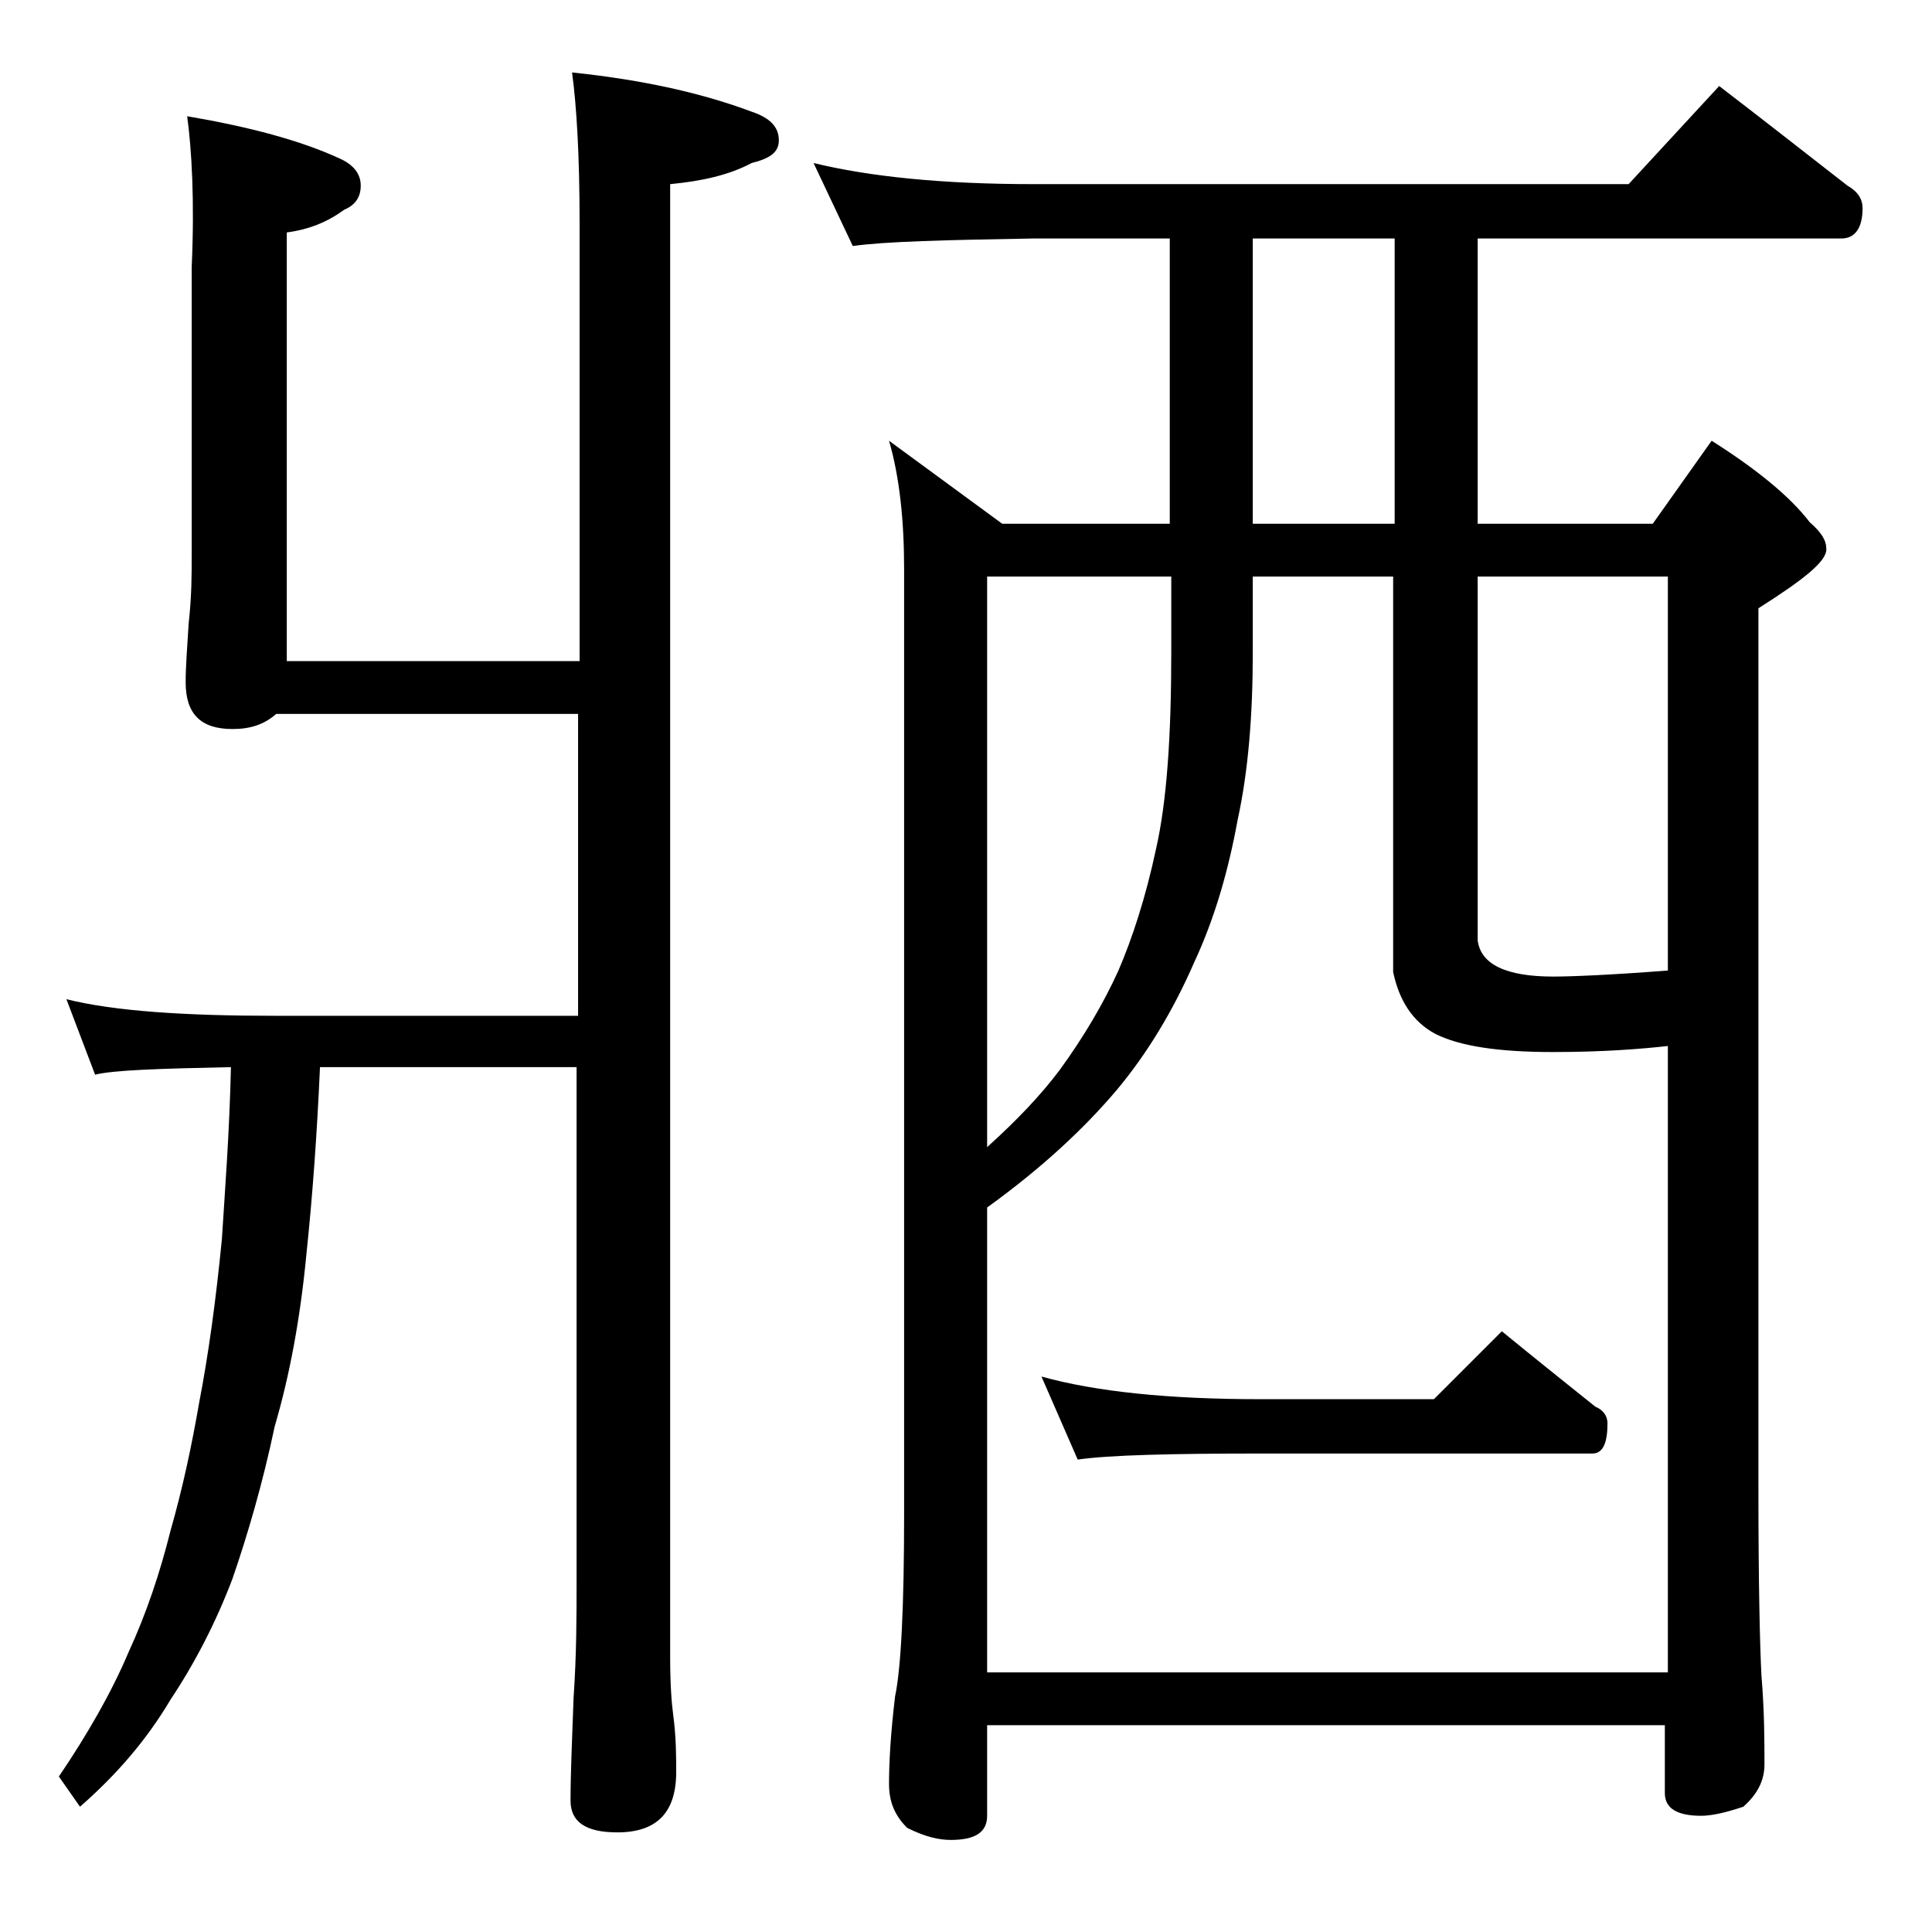
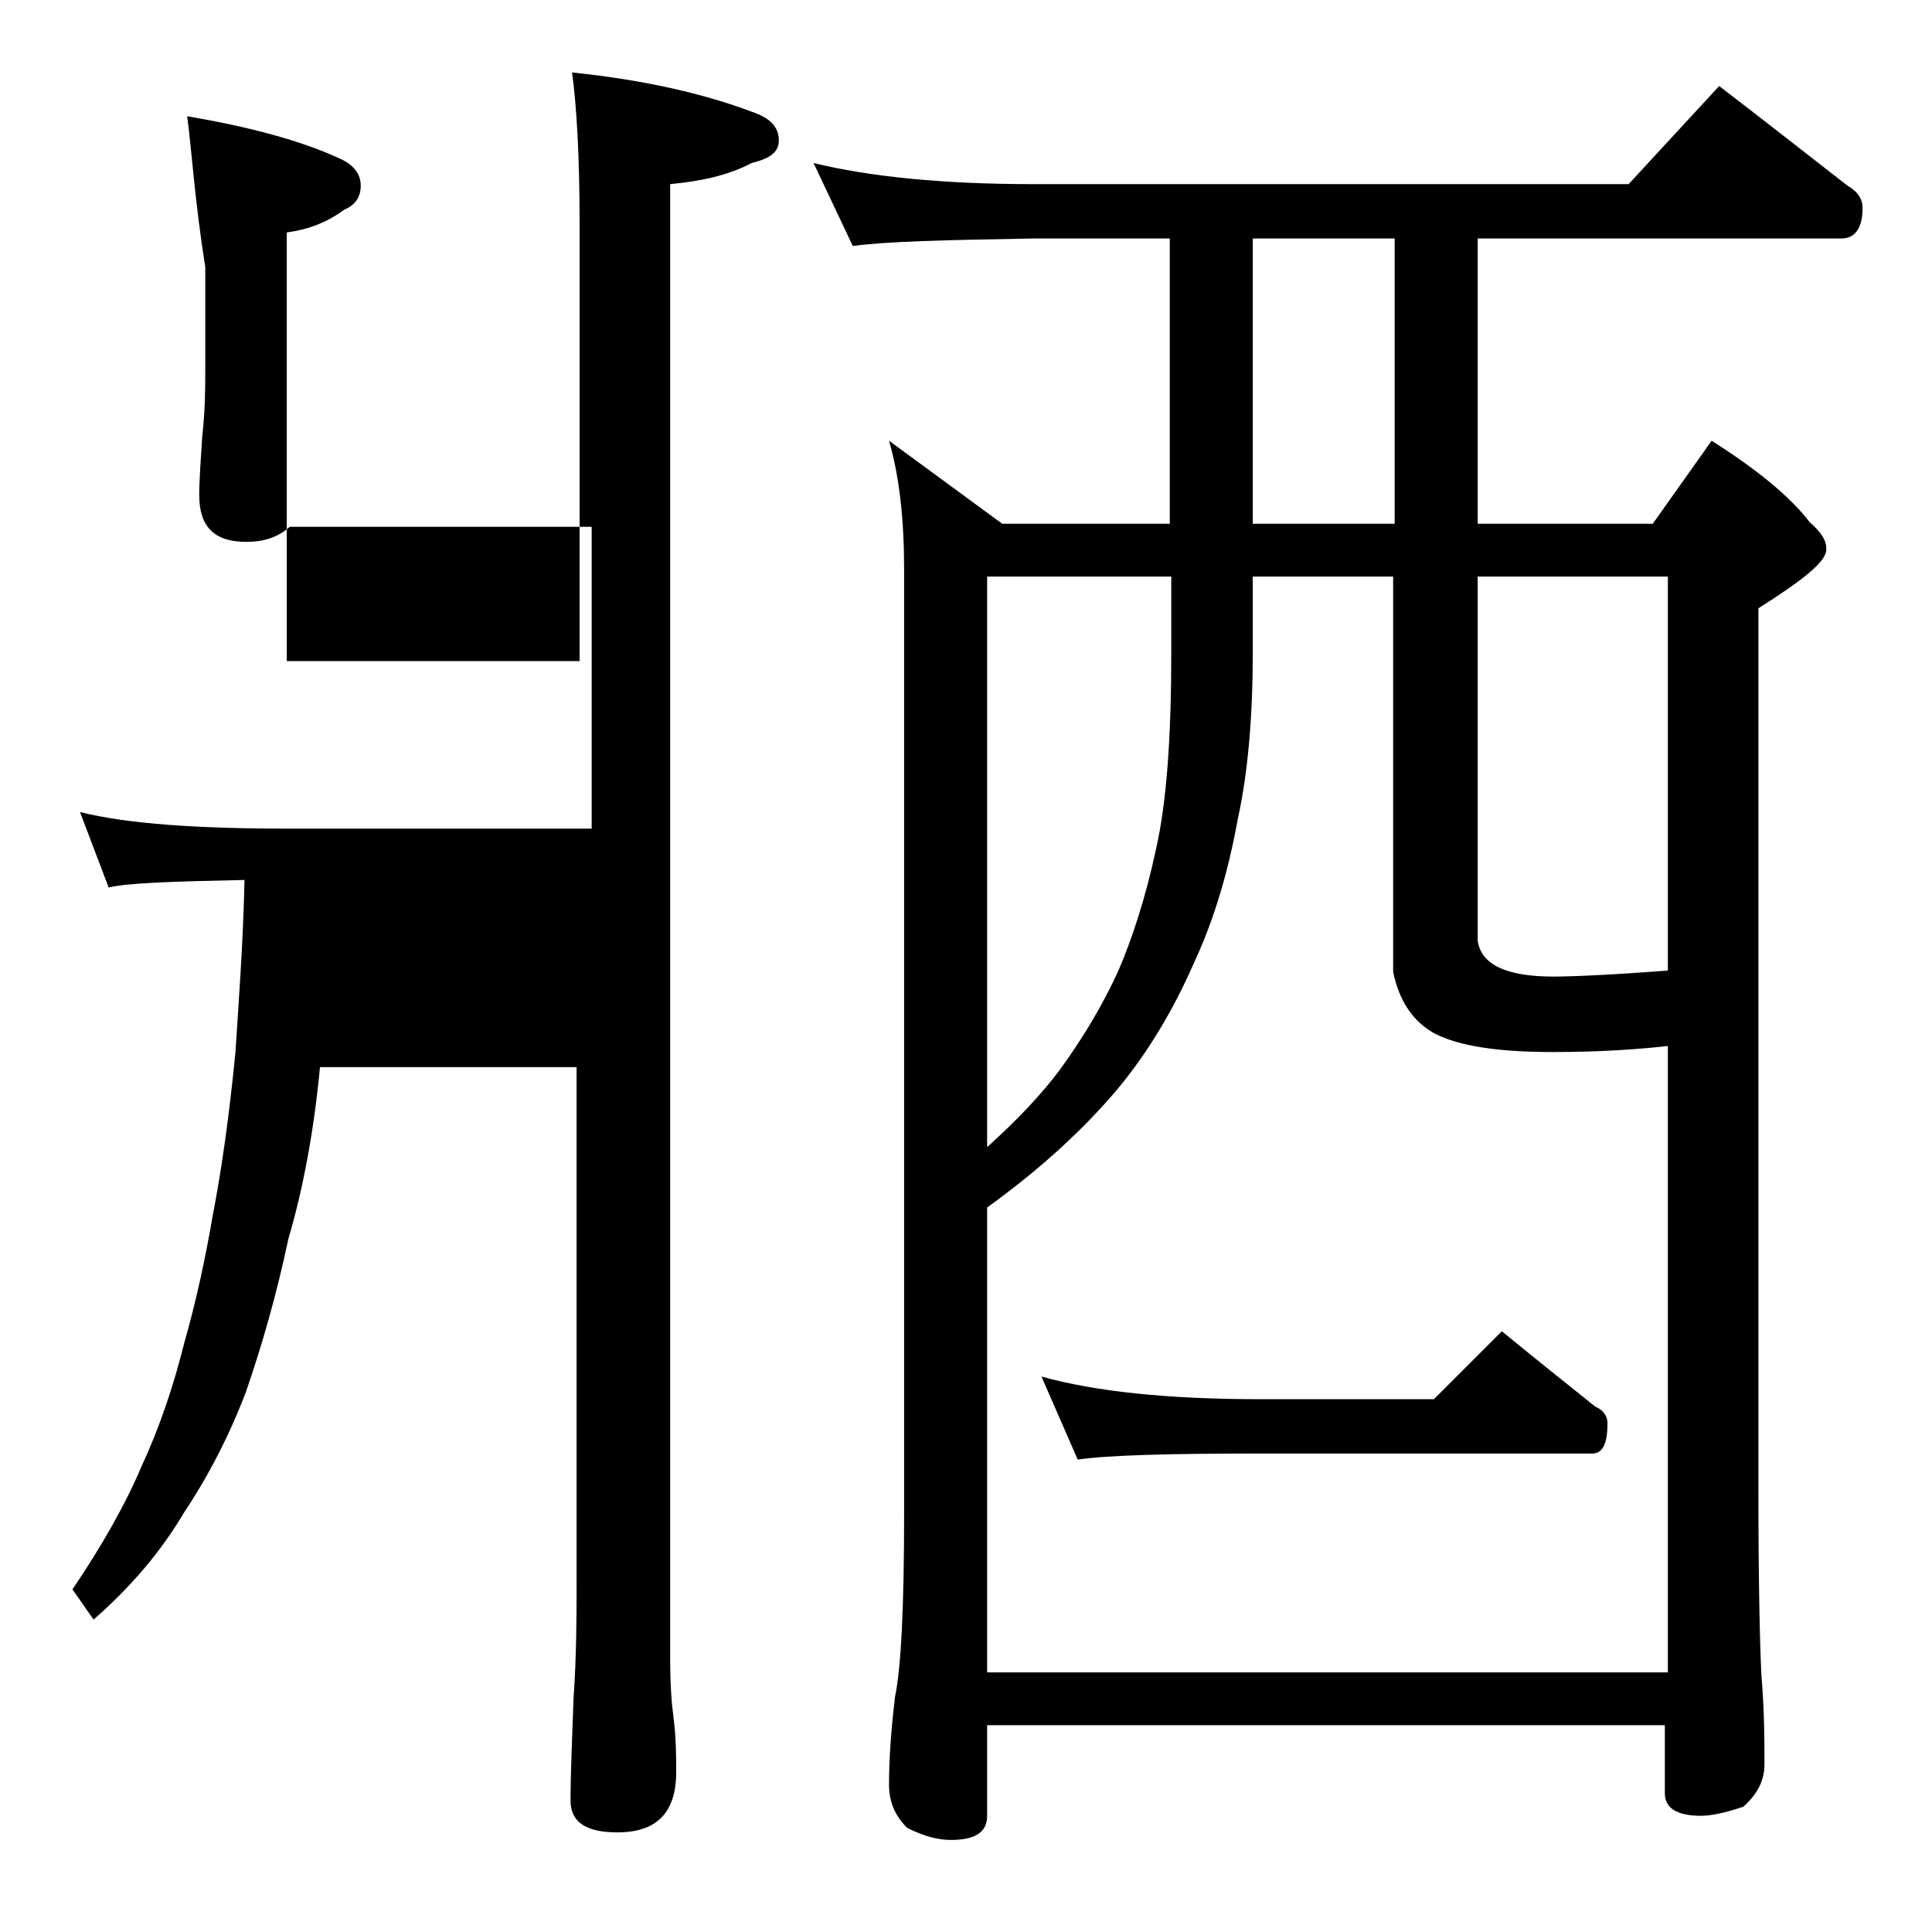
<svg xmlns="http://www.w3.org/2000/svg" version="1.1" id="Layer_1" x="0px" y="0px" viewBox="0 0 128 128" enable-background="new 0 0 128 128" xml:space="preserve">
-   <path d="M12.4,7.7c4.1,0.7,7.5,1.6,10.1,2.8c0.9,0.4,1.4,1,1.4,1.8s-0.4,1.3-1.1,1.6c-1.1,0.8-2.3,1.3-3.8,1.5v28.4h19.4V14.8  c0-4.5-0.2-7.8-0.5-10c4.8,0.5,8.7,1.4,11.9,2.6c1.2,0.4,1.8,1,1.8,1.9c0,0.8-0.6,1.2-1.8,1.5c-1.5,0.8-3.3,1.2-5.4,1.4v97.6  c0,1.8,0.1,3.1,0.2,3.8c0.2,1.5,0.2,2.8,0.2,3.8c0,2.7-1.3,4-3.9,4c-2.1,0-3.1-0.7-3.1-2.1c0-1.8,0.1-4,0.2-6.8  c0.2-2.9,0.2-5.5,0.2-7.6V70.7H21.2c-0.2,4.5-0.5,8.6-0.9,12.4c-0.4,4.2-1.1,8-2.1,11.4c-0.8,3.8-1.8,7.2-2.8,10.1  c-1.1,2.9-2.5,5.6-4.1,8c-1.6,2.7-3.6,5-6,7.1l-1.4-2c1.9-2.8,3.5-5.6,4.6-8.2c1.2-2.6,2.1-5.3,2.8-8.1c0.8-2.8,1.4-5.6,1.9-8.5  c0.6-3.1,1.1-6.7,1.5-10.8c0.2-3.2,0.5-7,0.6-11.4c-4.8,0.1-7.8,0.2-9,0.5l-1.9-5c3.2,0.8,7.9,1.1,13.9,1.1h20v-20h-20  c-0.8,0.7-1.7,1-2.9,1c-2.1,0-3.1-1-3.1-3.1c0-1,0.1-2.3,0.2-3.9c0.2-1.8,0.2-3.2,0.2-4.5V17.7C12.9,13.3,12.7,9.9,12.4,7.7z   M53.9,10.8c3.7,0.9,8.5,1.4,14.6,1.4h39.4l6-6.5c3,2.3,5.8,4.5,8.5,6.6c0.7,0.4,1,0.9,1,1.5c0,1.3-0.5,2-1.4,2H97.9v18.9h11.6  l3.9-5.5c3,1.9,5.2,3.7,6.5,5.4c0.8,0.7,1.1,1.2,1.1,1.8c0,0.8-1.5,2-4.5,3.9v58.5c0,6.2,0.1,10.3,0.2,12.2c0.2,2.4,0.2,4.4,0.2,5.9  c0,1.1-0.5,2-1.4,2.8c-1.2,0.4-2.1,0.6-2.8,0.6c-1.6,0-2.4-0.5-2.4-1.5v-4.5H65.4v6c0,1.1-0.8,1.6-2.4,1.6c-0.8,0-1.7-0.2-2.9-0.8  c-0.8-0.8-1.2-1.7-1.2-2.9c0-1.4,0.1-3.3,0.4-5.8c0.4-1.9,0.6-6,0.6-12.1V37.7c0-3.2-0.3-6.1-1-8.5l7.5,5.5h11.1V15.8h-9  c-5.9,0.1-9.9,0.2-12,0.5L53.9,10.8z M65.4,110.8h45.1V69.3c-1.8,0.2-4.3,0.4-7.6,0.4c-3.7,0-6.2-0.4-7.8-1.2  c-1.5-0.8-2.4-2.2-2.8-4.1V38.2H83v5c0,4.2-0.3,7.9-1,11.1c-0.6,3.3-1.5,6.5-2.9,9.5c-1.4,3.2-3.1,6-5.1,8.4c-2.2,2.6-5,5.2-8.6,7.8  V110.8z M65.4,76c2-1.8,3.6-3.5,4.8-5.1c1.6-2.2,2.9-4.4,3.9-6.6c0.9-2.1,1.8-4.8,2.5-8.1c0.7-3.1,1-7.4,1-13v-5H65.4V76z M69,91.2  c3.6,1,8.4,1.5,14.5,1.5H95l4.5-4.5c2.2,1.8,4.2,3.4,6.2,5c0.5,0.2,0.8,0.6,0.8,1.1c0,1.3-0.3,2-1,2h-22c-5.9,0-10,0.1-12.1,0.4  L69,91.2z M92.4,34.7V15.8H83v18.9H92.4z M97.9,38.2v24.1c0.2,1.6,1.9,2.4,5,2.4c1.2,0,3.7-0.1,7.6-0.4V38.2H97.9z" />
+   <path d="M12.4,7.7c4.1,0.7,7.5,1.6,10.1,2.8c0.9,0.4,1.4,1,1.4,1.8s-0.4,1.3-1.1,1.6c-1.1,0.8-2.3,1.3-3.8,1.5v28.4h19.4V14.8  c0-4.5-0.2-7.8-0.5-10c4.8,0.5,8.7,1.4,11.9,2.6c1.2,0.4,1.8,1,1.8,1.9c0,0.8-0.6,1.2-1.8,1.5c-1.5,0.8-3.3,1.2-5.4,1.4v97.6  c0,1.8,0.1,3.1,0.2,3.8c0.2,1.5,0.2,2.8,0.2,3.8c0,2.7-1.3,4-3.9,4c-2.1,0-3.1-0.7-3.1-2.1c0-1.8,0.1-4,0.2-6.8  c0.2-2.9,0.2-5.5,0.2-7.6V70.7H21.2c-0.4,4.2-1.1,8-2.1,11.4c-0.8,3.8-1.8,7.2-2.8,10.1  c-1.1,2.9-2.5,5.6-4.1,8c-1.6,2.7-3.6,5-6,7.1l-1.4-2c1.9-2.8,3.5-5.6,4.6-8.2c1.2-2.6,2.1-5.3,2.8-8.1c0.8-2.8,1.4-5.6,1.9-8.5  c0.6-3.1,1.1-6.7,1.5-10.8c0.2-3.2,0.5-7,0.6-11.4c-4.8,0.1-7.8,0.2-9,0.5l-1.9-5c3.2,0.8,7.9,1.1,13.9,1.1h20v-20h-20  c-0.8,0.7-1.7,1-2.9,1c-2.1,0-3.1-1-3.1-3.1c0-1,0.1-2.3,0.2-3.9c0.2-1.8,0.2-3.2,0.2-4.5V17.7C12.9,13.3,12.7,9.9,12.4,7.7z   M53.9,10.8c3.7,0.9,8.5,1.4,14.6,1.4h39.4l6-6.5c3,2.3,5.8,4.5,8.5,6.6c0.7,0.4,1,0.9,1,1.5c0,1.3-0.5,2-1.4,2H97.9v18.9h11.6  l3.9-5.5c3,1.9,5.2,3.7,6.5,5.4c0.8,0.7,1.1,1.2,1.1,1.8c0,0.8-1.5,2-4.5,3.9v58.5c0,6.2,0.1,10.3,0.2,12.2c0.2,2.4,0.2,4.4,0.2,5.9  c0,1.1-0.5,2-1.4,2.8c-1.2,0.4-2.1,0.6-2.8,0.6c-1.6,0-2.4-0.5-2.4-1.5v-4.5H65.4v6c0,1.1-0.8,1.6-2.4,1.6c-0.8,0-1.7-0.2-2.9-0.8  c-0.8-0.8-1.2-1.7-1.2-2.9c0-1.4,0.1-3.3,0.4-5.8c0.4-1.9,0.6-6,0.6-12.1V37.7c0-3.2-0.3-6.1-1-8.5l7.5,5.5h11.1V15.8h-9  c-5.9,0.1-9.9,0.2-12,0.5L53.9,10.8z M65.4,110.8h45.1V69.3c-1.8,0.2-4.3,0.4-7.6,0.4c-3.7,0-6.2-0.4-7.8-1.2  c-1.5-0.8-2.4-2.2-2.8-4.1V38.2H83v5c0,4.2-0.3,7.9-1,11.1c-0.6,3.3-1.5,6.5-2.9,9.5c-1.4,3.2-3.1,6-5.1,8.4c-2.2,2.6-5,5.2-8.6,7.8  V110.8z M65.4,76c2-1.8,3.6-3.5,4.8-5.1c1.6-2.2,2.9-4.4,3.9-6.6c0.9-2.1,1.8-4.8,2.5-8.1c0.7-3.1,1-7.4,1-13v-5H65.4V76z M69,91.2  c3.6,1,8.4,1.5,14.5,1.5H95l4.5-4.5c2.2,1.8,4.2,3.4,6.2,5c0.5,0.2,0.8,0.6,0.8,1.1c0,1.3-0.3,2-1,2h-22c-5.9,0-10,0.1-12.1,0.4  L69,91.2z M92.4,34.7V15.8H83v18.9H92.4z M97.9,38.2v24.1c0.2,1.6,1.9,2.4,5,2.4c1.2,0,3.7-0.1,7.6-0.4V38.2H97.9z" />
</svg>